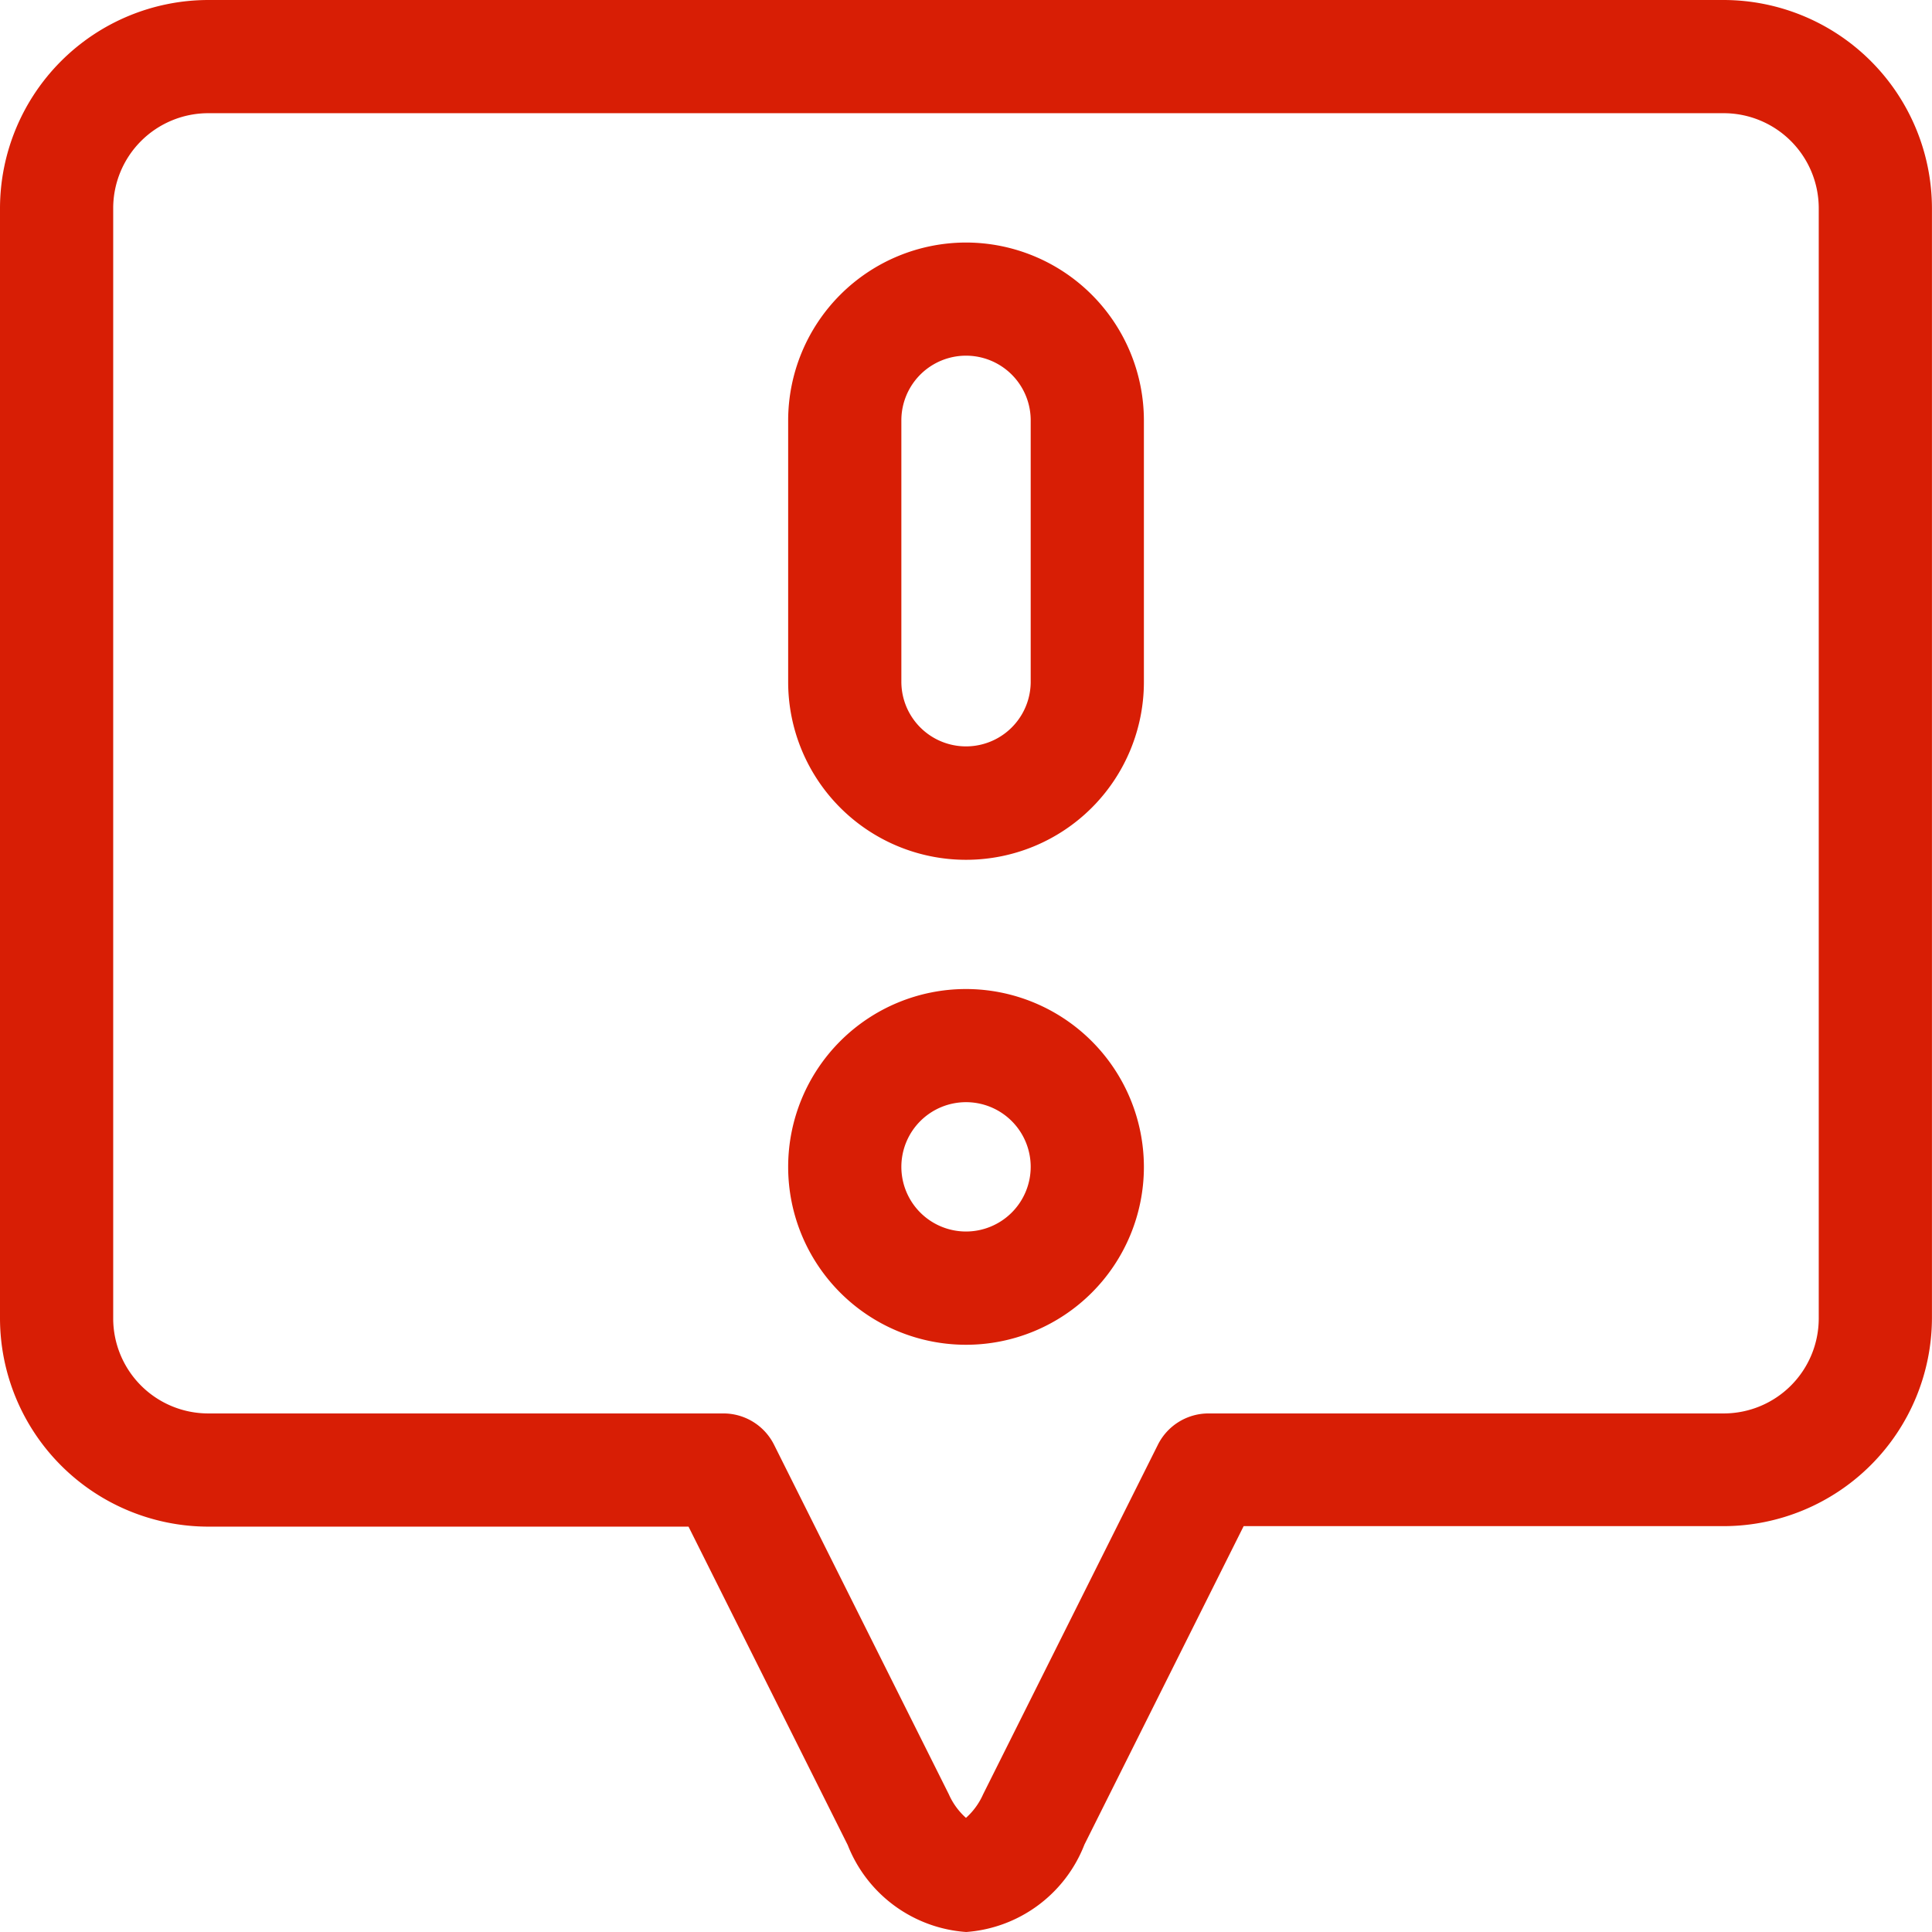
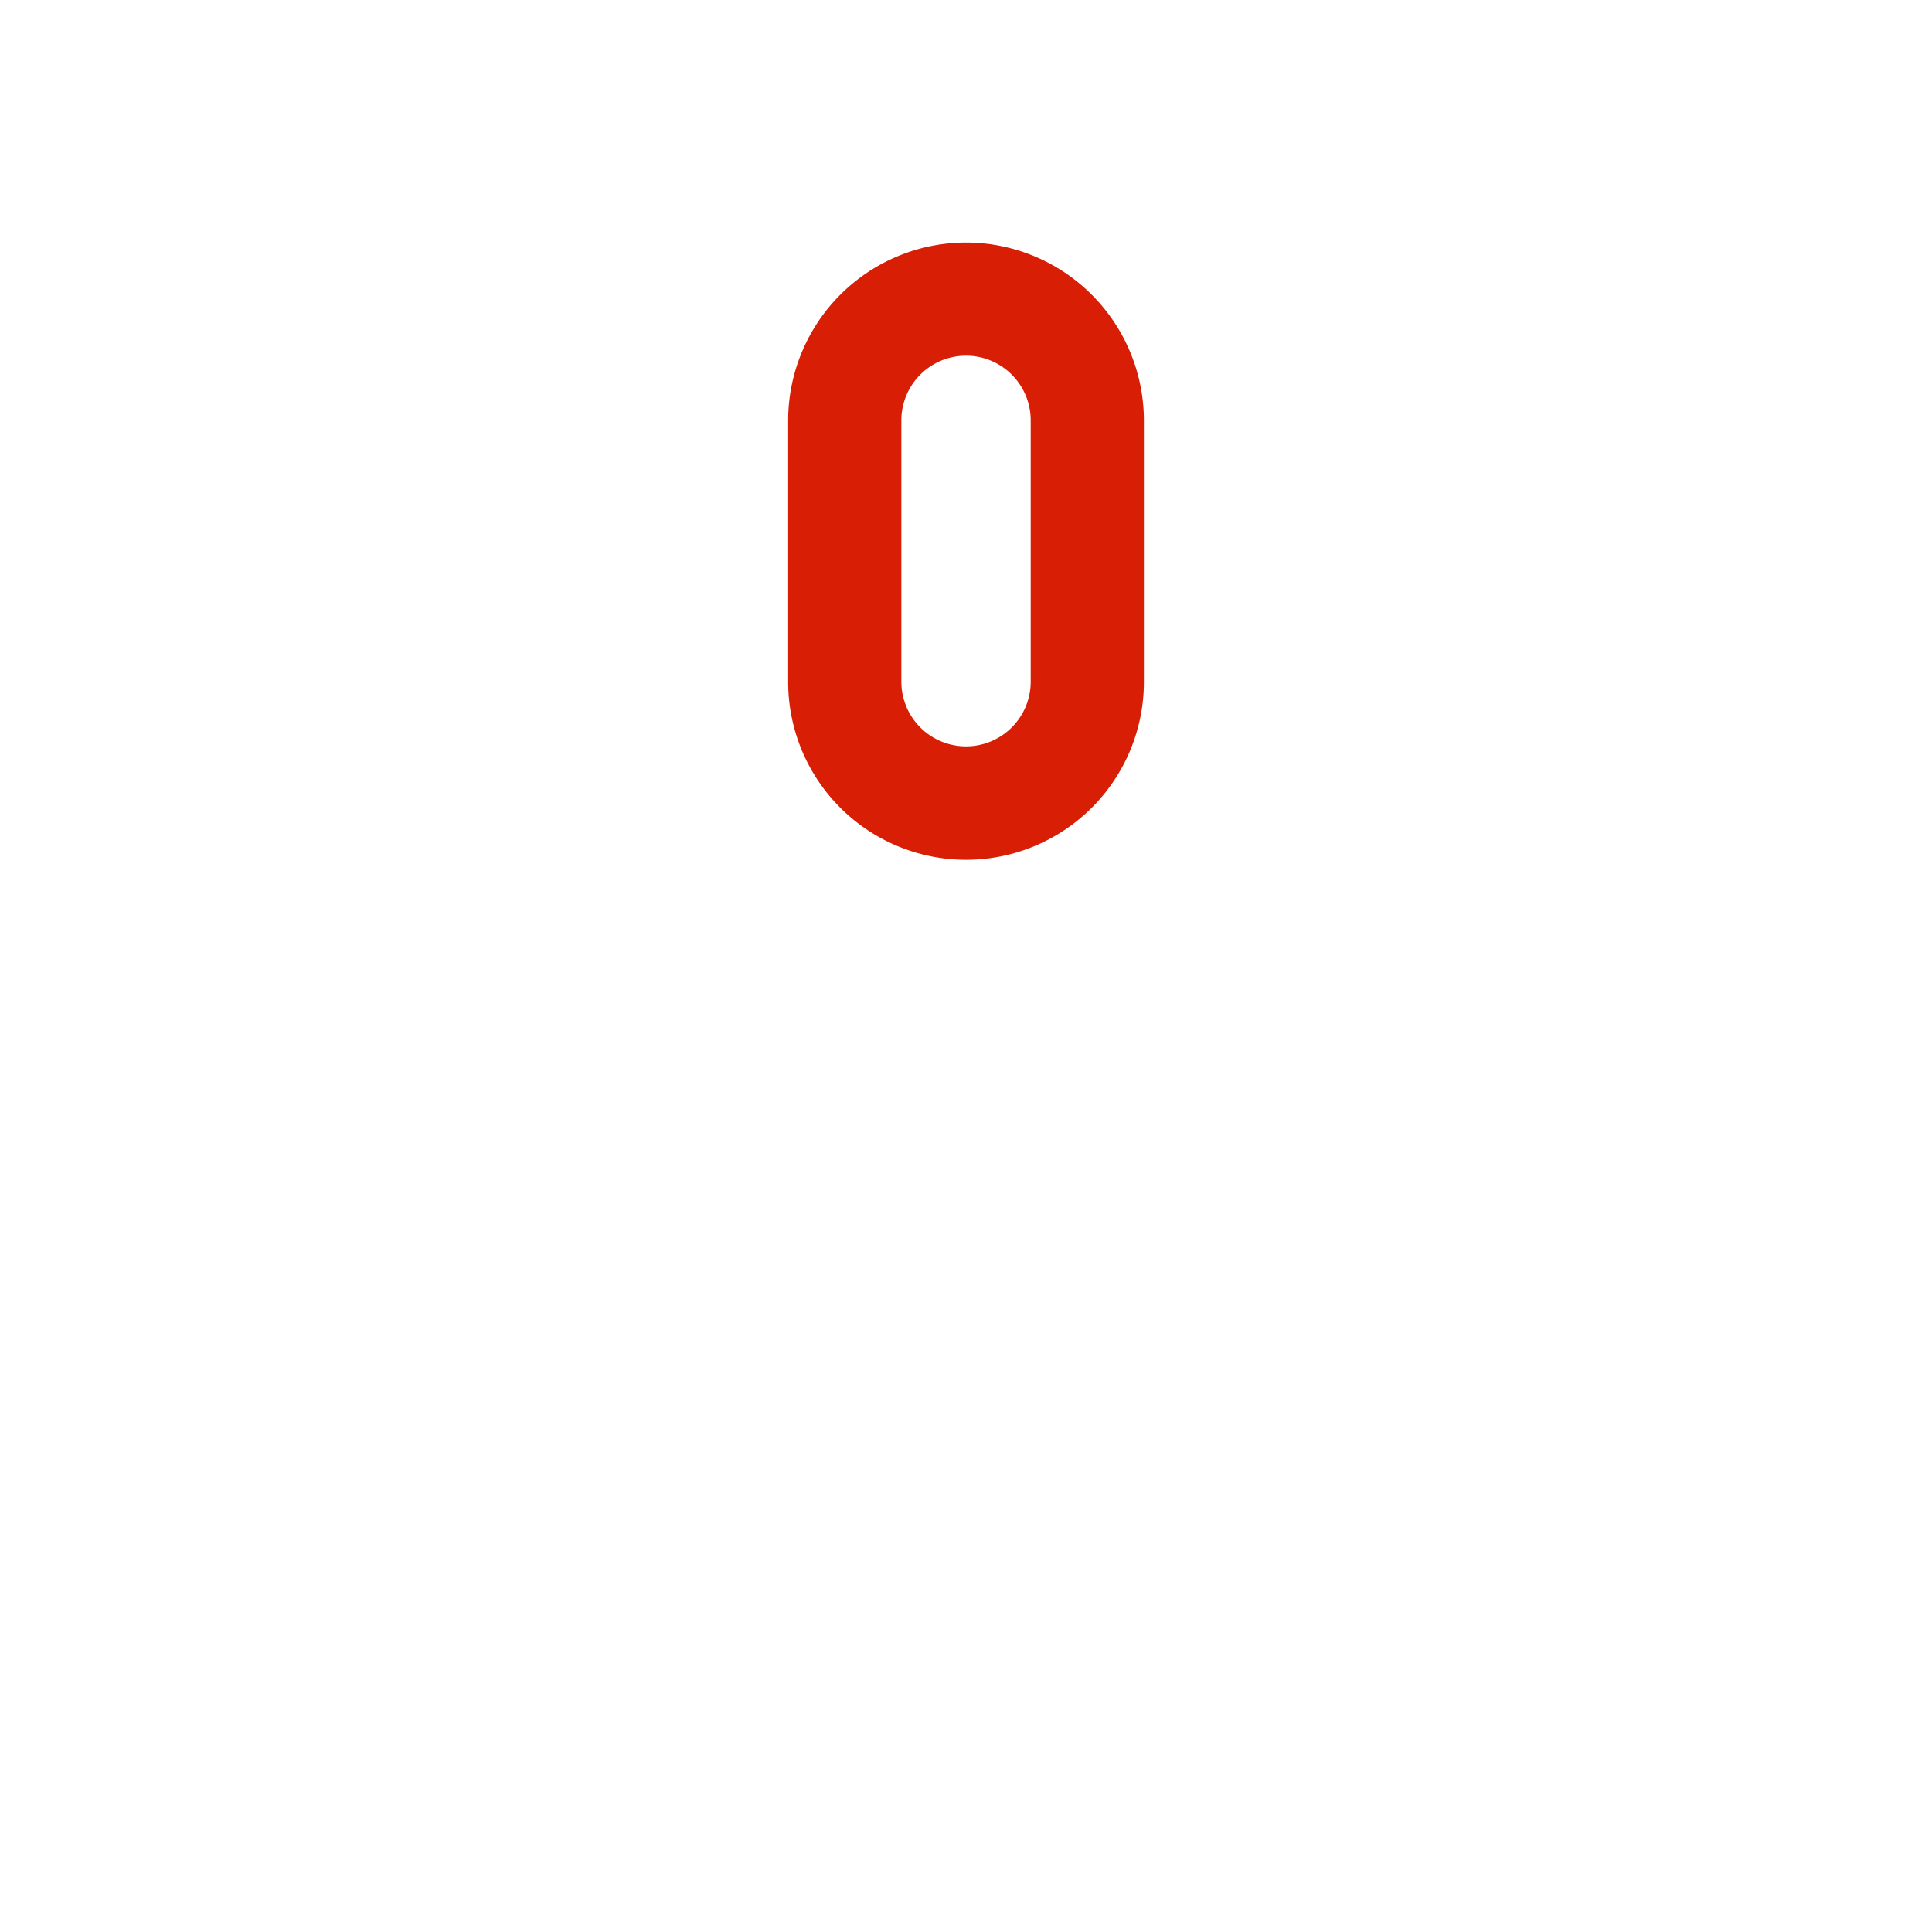
<svg xmlns="http://www.w3.org/2000/svg" id="informe" width="35.193" height="35.193" viewBox="0 0 35.193 35.193">
-   <path id="Trazado_5149" data-name="Trazado 5149" d="M31.4,0H3.792A3.8,3.8,0,0,0,0,3.792V24.017a3.8,3.8,0,0,0,3.792,3.792h8.75l2.9,5.8A2.507,2.507,0,0,0,17.6,35.193,2.507,2.507,0,0,0,19.754,33.6l2.9-5.8H31.4a3.8,3.8,0,0,0,3.792-3.792V3.792A3.8,3.8,0,0,0,31.4,0Zm1.73,24.017a1.732,1.732,0,0,1-1.73,1.73H22.014a1.031,1.031,0,0,0-.922.57l-3.183,6.366a1.255,1.255,0,0,1-.313.431,1.255,1.255,0,0,1-.313-.431L14.1,26.317a1.031,1.031,0,0,0-.922-.57H3.792a1.732,1.732,0,0,1-1.73-1.73V3.792a1.732,1.732,0,0,1,1.73-1.73H31.4a1.732,1.732,0,0,1,1.73,1.73Zm0,0" fill="#d81e05" />
-   <path id="Trazado_5150" data-name="Trazado 5150" d="M212.107,262.105a3.24,3.24,0,1,0,3.24,3.24A3.244,3.244,0,0,0,212.107,262.105Zm0,4.417a1.178,1.178,0,1,1,1.178-1.178A1.179,1.179,0,0,1,212.107,266.522Zm0,0" transform="translate(-194.51 -244.089)" fill="#d81e05" />
  <path id="Trazado_5151" data-name="Trazado 5151" d="M212.107,64.266a3.244,3.244,0,0,0-3.24,3.24v4.764a3.24,3.24,0,0,0,6.48,0V67.505A3.244,3.244,0,0,0,212.107,64.266Zm1.178,8a1.178,1.178,0,1,1-2.356,0V67.505a1.178,1.178,0,0,1,2.356,0Zm0,0" transform="translate(-194.51 -59.848)" fill="#d81e05" />
</svg>